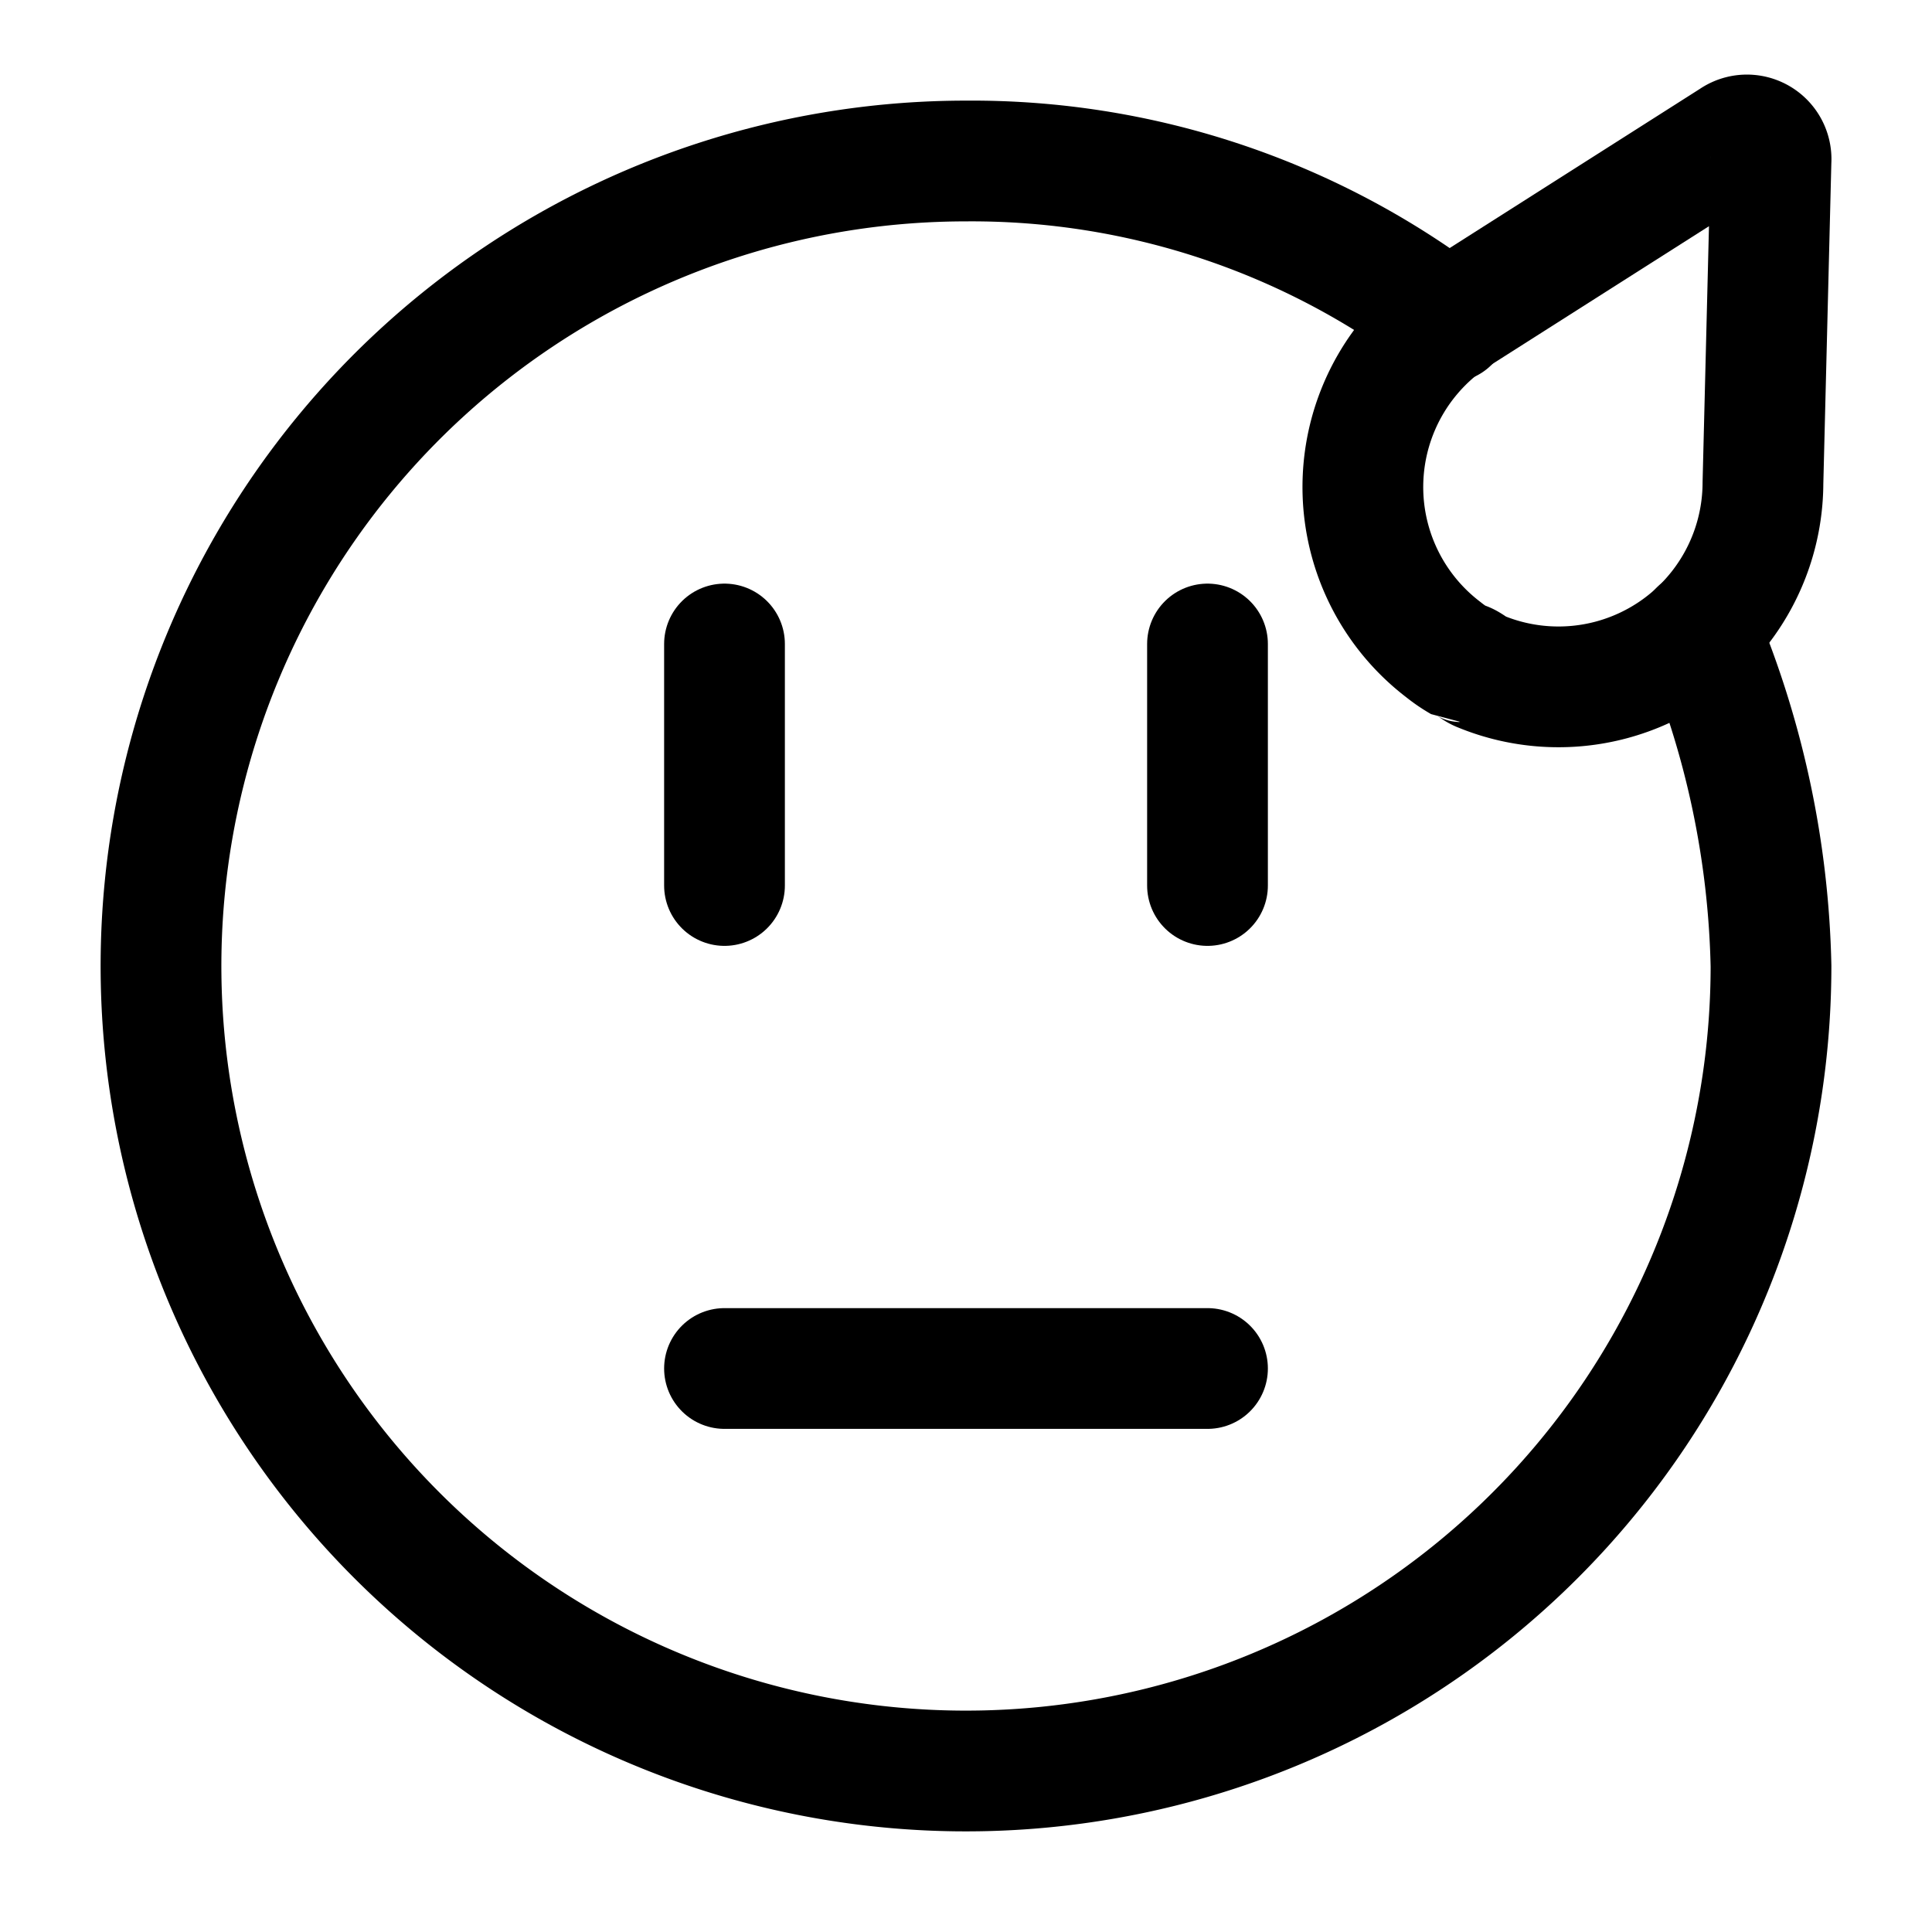
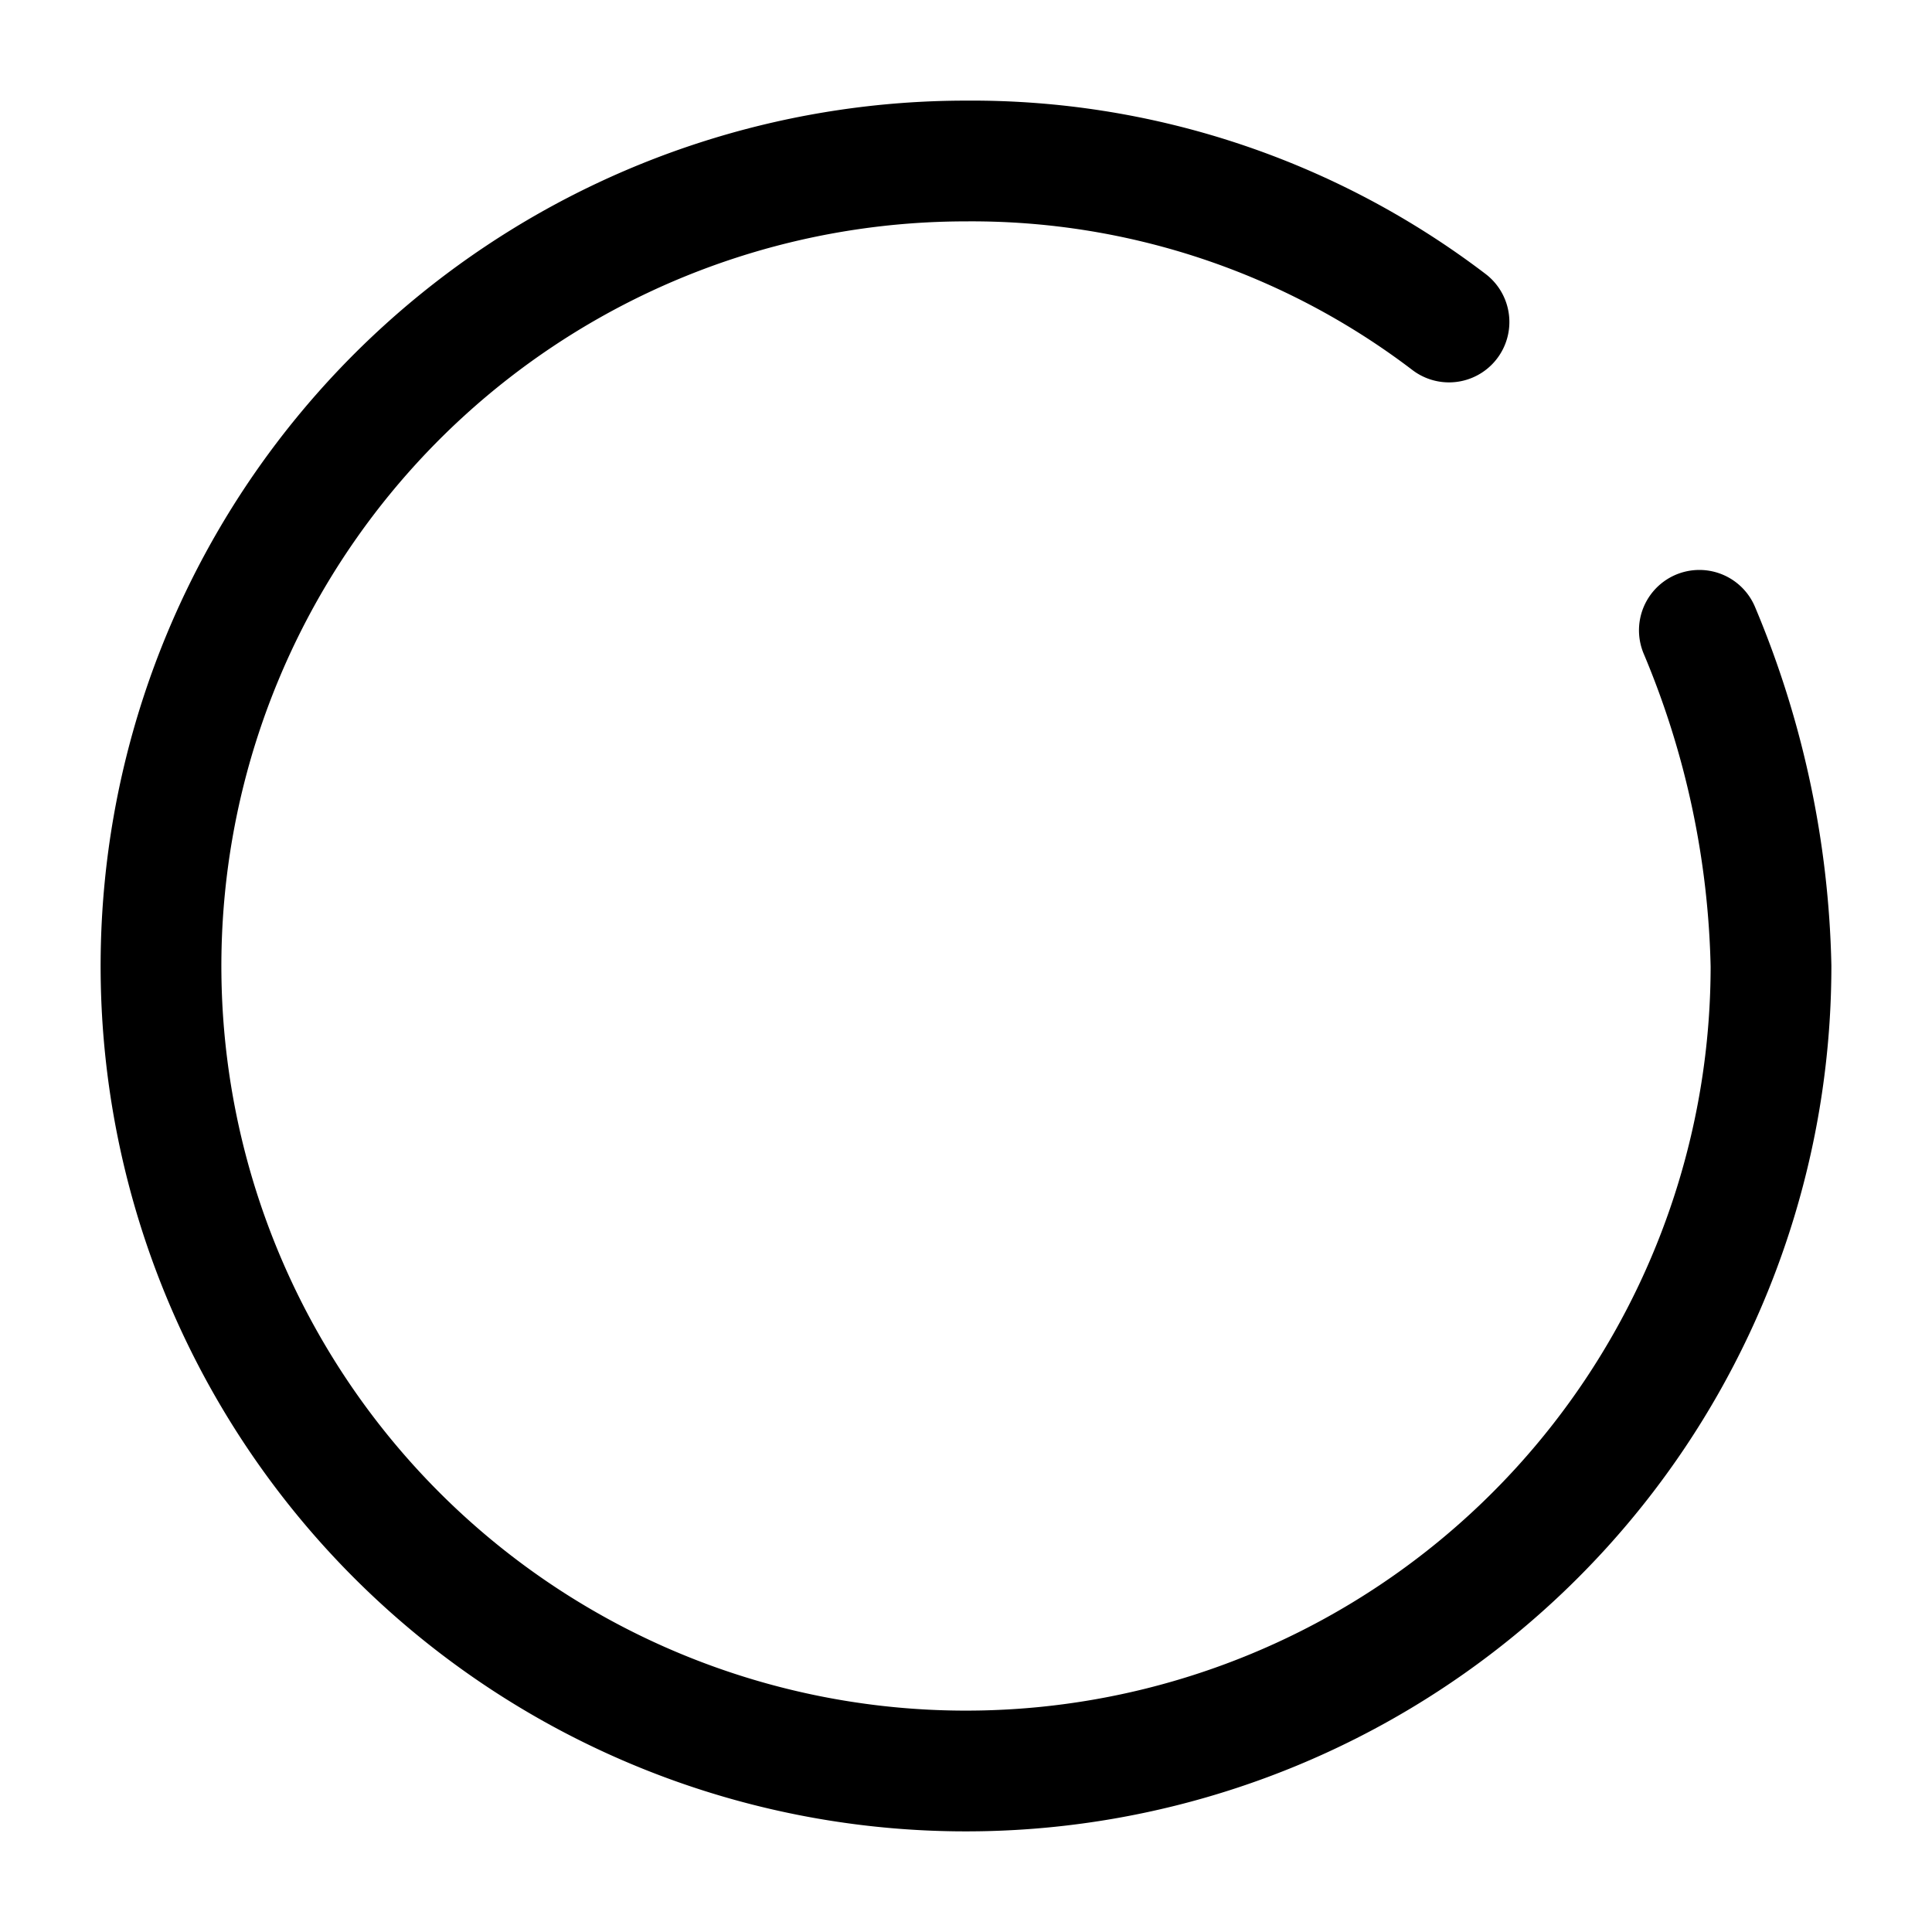
<svg xmlns="http://www.w3.org/2000/svg" width="800px" height="800px" viewBox="0 0 24 24">
  <defs>
    <style>.cls-1,.cls-2,.cls-3{fill:none;stroke:#000000;stroke-linecap:round;stroke-width:1.5px;}.cls-1{stroke-linejoin:bevel;}.cls-2,.cls-3{stroke-linejoin:round;}.cls-2{fill-rule:evenodd;}</style>
  </defs>
  <g id="ic-emoji-weird-2">
-     <path class="cls-1" d="M17.93,8.07a1.7,1.7,0,0,0,.22.15c.08,0,.16.09.24.12A2.54,2.54,0,0,0,21.9,6l.1-4a.3.3,0,0,0-.47-.27L18.15,3.88A2.54,2.54,0,0,0,17.93,8.07Z" />
    <path class="cls-2" d="M21.11,7.83A11.35,11.35,0,0,1,22,12,10,10,0,1,1,12,2a9.78,9.78,0,0,1,6,2" />
-     <line class="cls-3" x1="9" y1="17" x2="15" y2="17" />
-     <line class="cls-3" x1="9" y1="11" x2="9" y2="8" />
-     <line class="cls-3" x1="15" y1="11" x2="15" y2="8" />
  </g>
</svg>